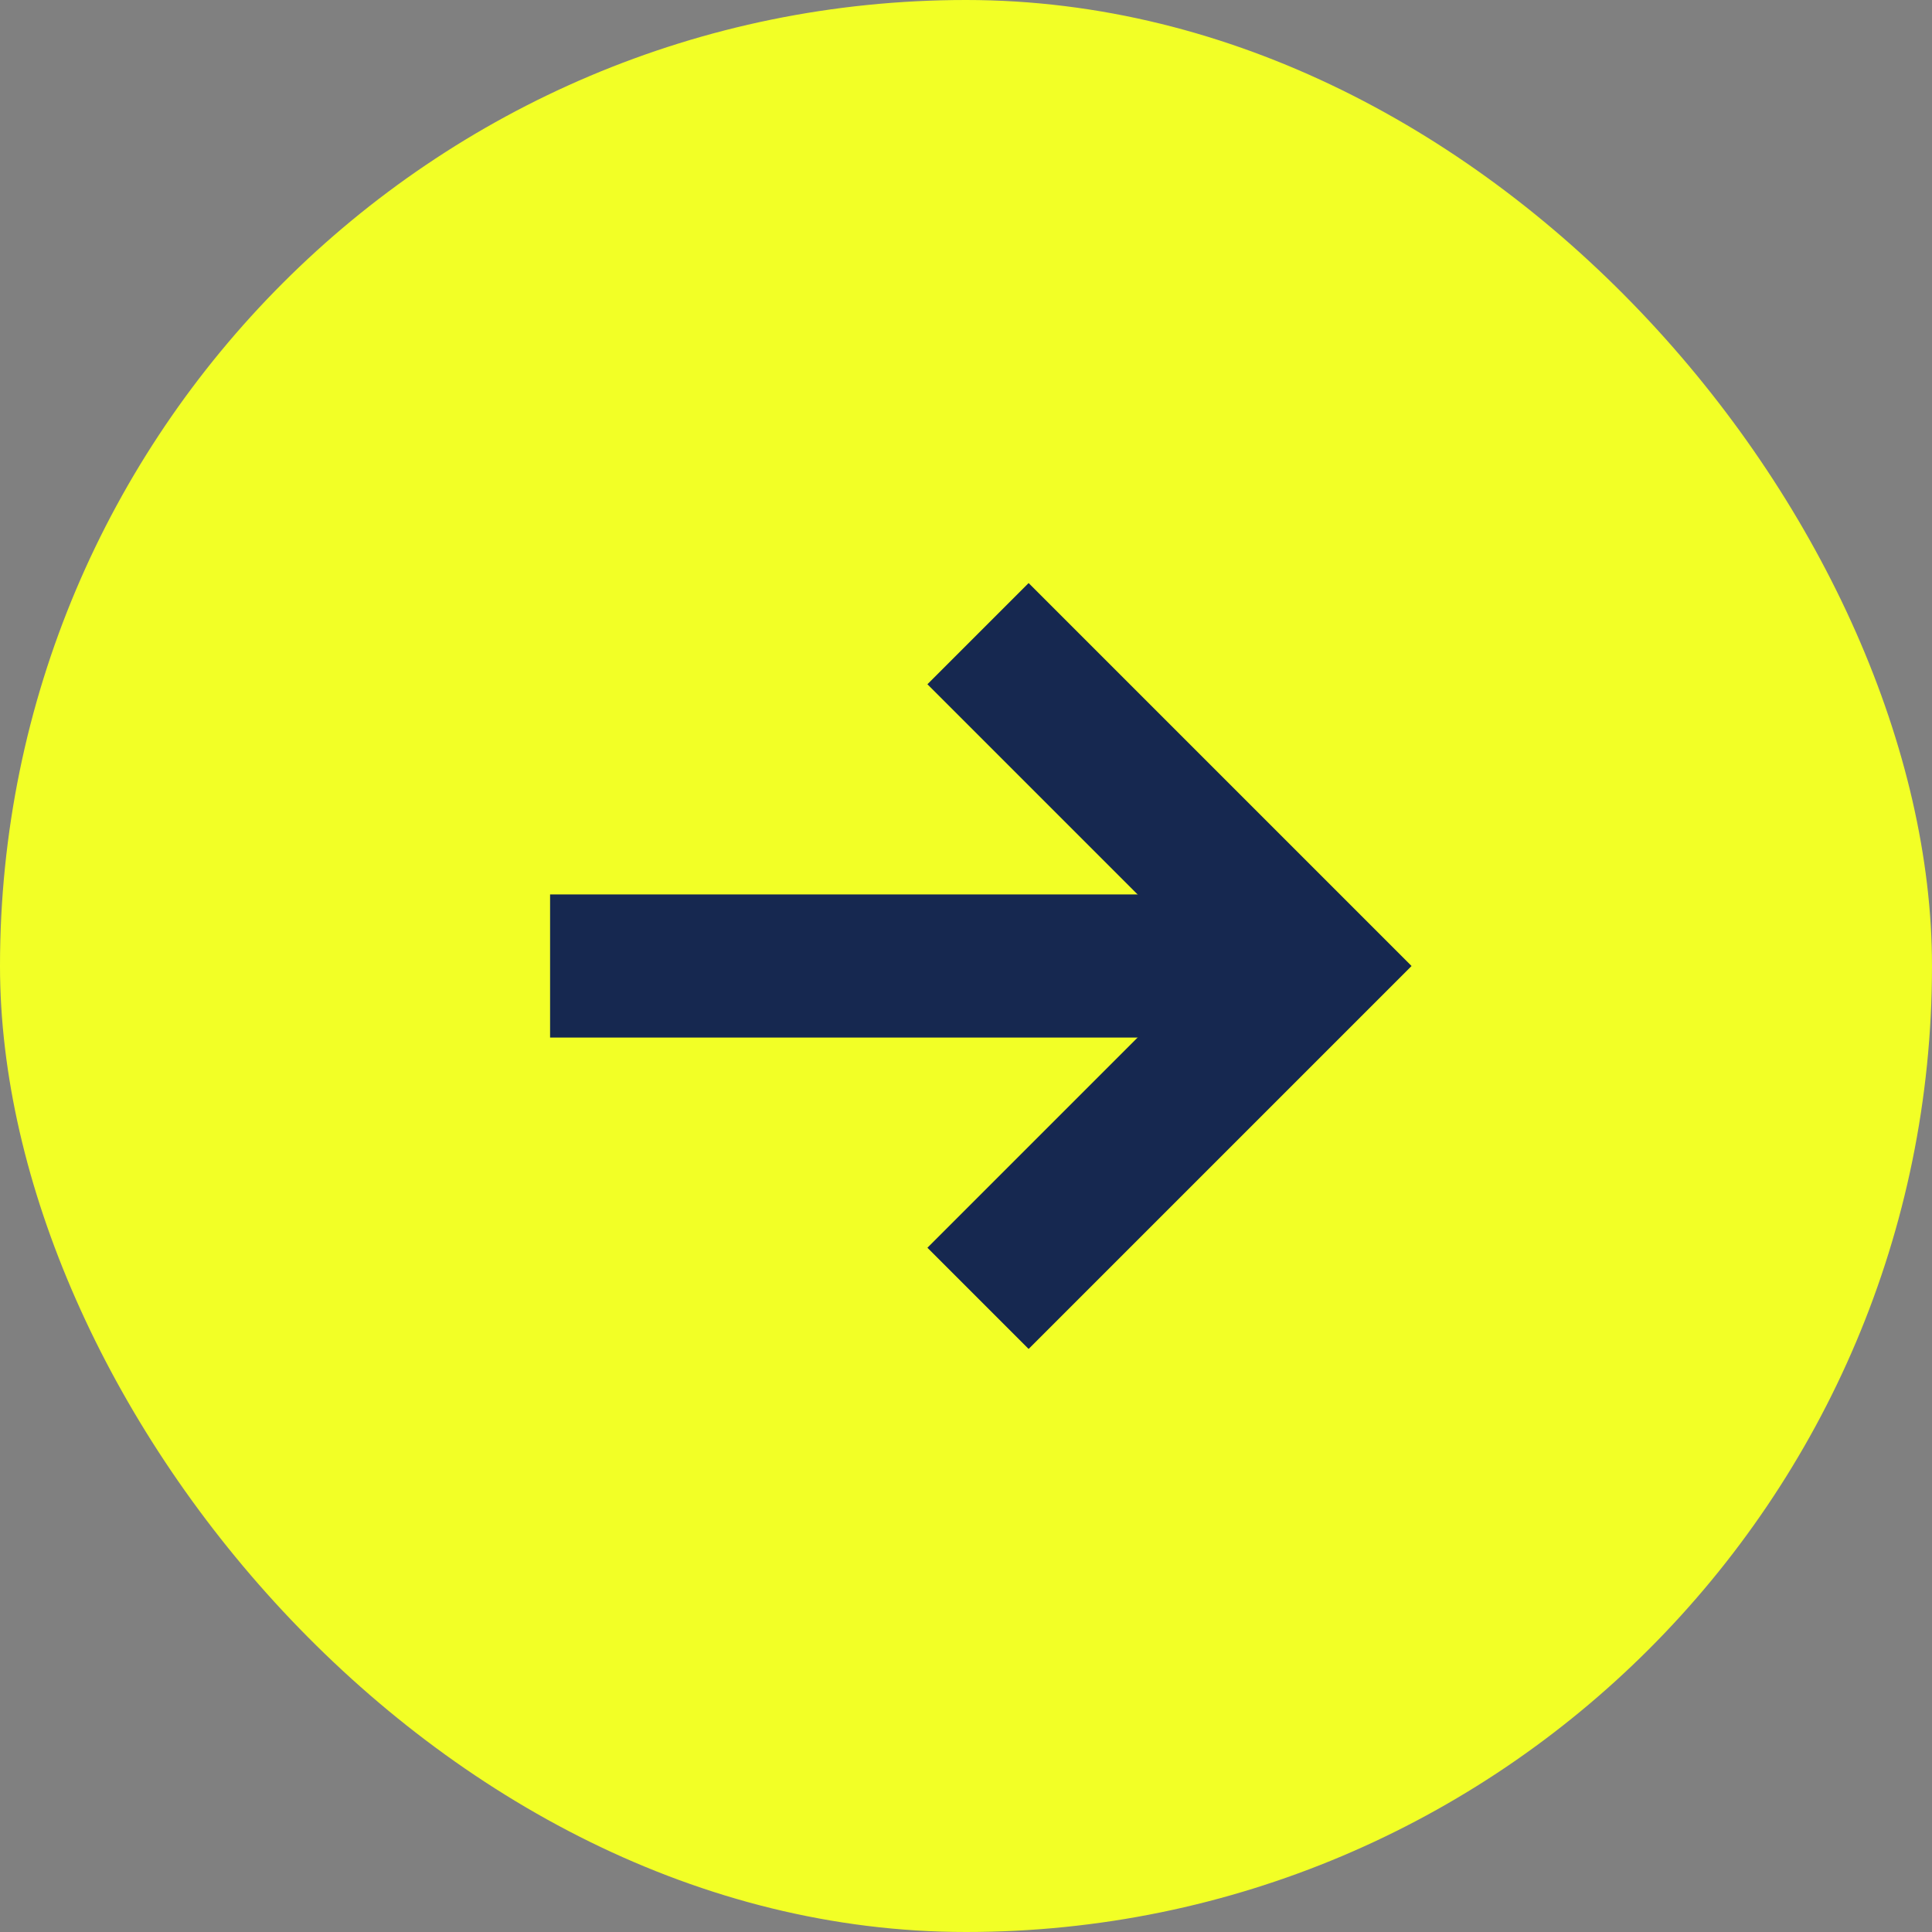
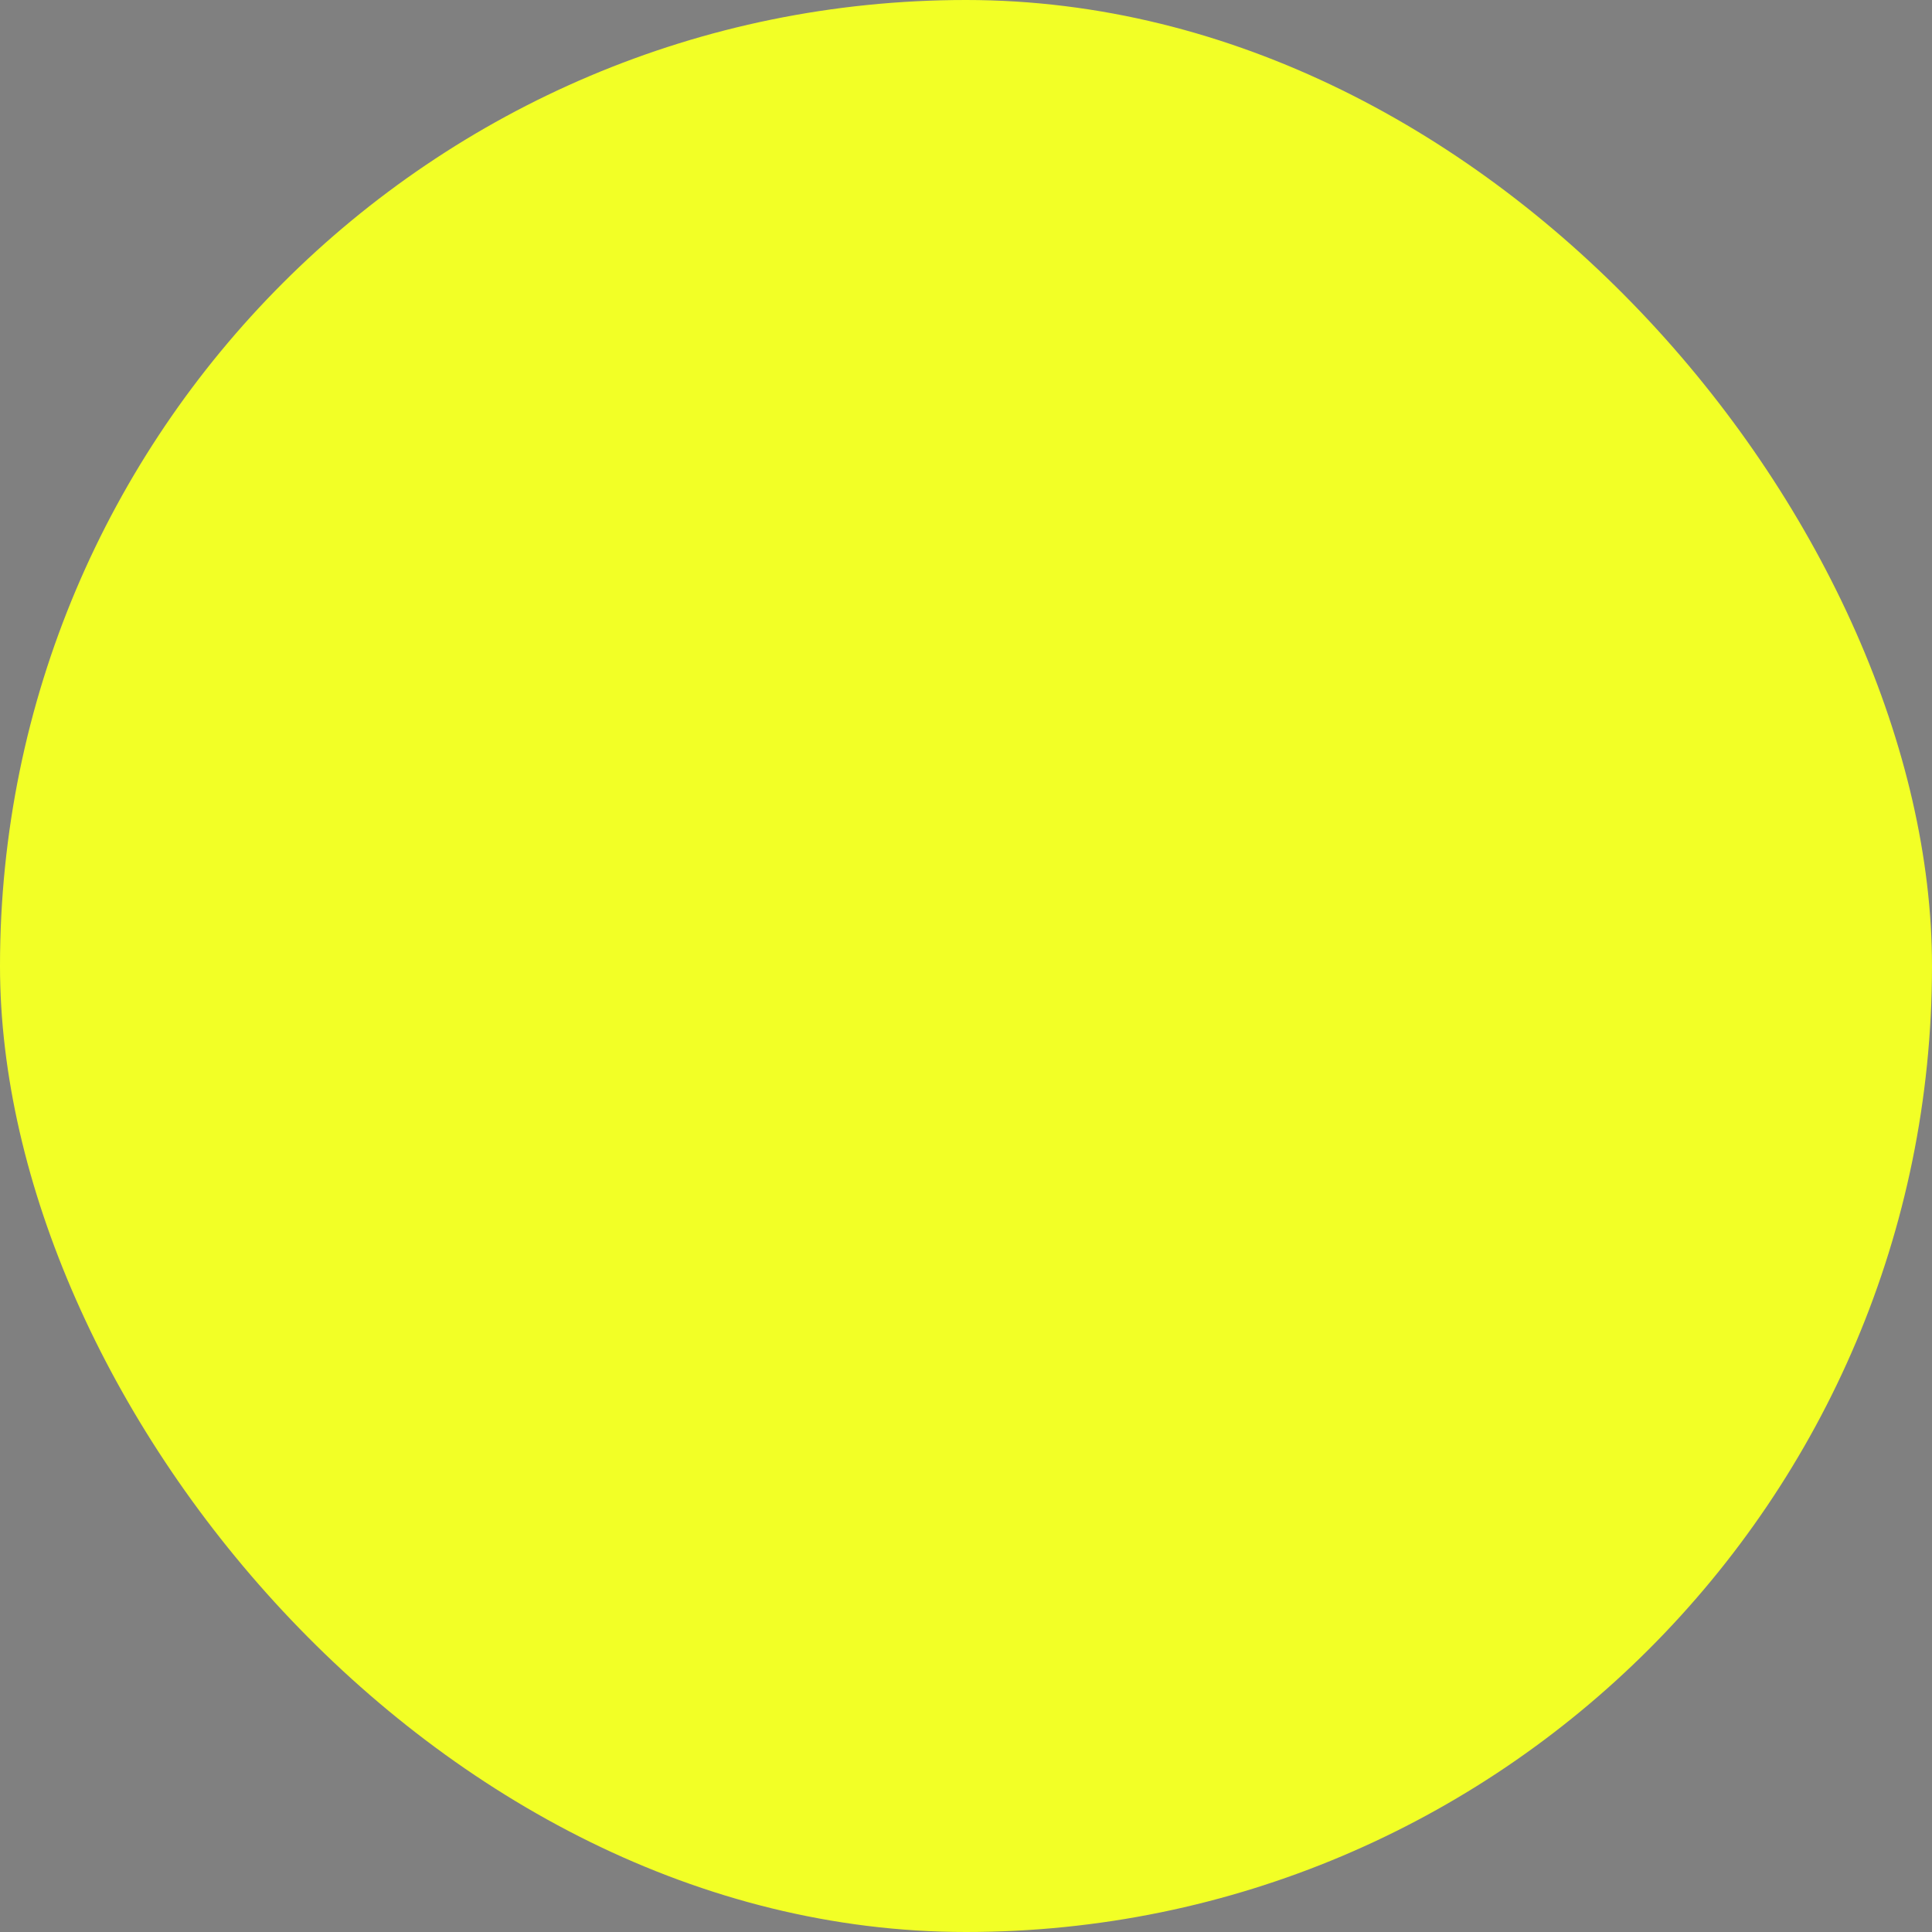
<svg xmlns="http://www.w3.org/2000/svg" width="54" height="54" viewBox="0 0 54 54" fill="none">
  <rect x="0" y="0" width="54" height="54" fill="#808080" stroke="none" />
  <rect width="54" height="54" rx="27" fill="#F2FF26" />
-   <path d="M17.375 27h17.5" stroke="#162850" stroke-width="4" stroke-linecap="square" stroke-linejoin="round" />
-   <path d="M28.75 19.125L36.625 27l-7.875 7.875" stroke="#162850" stroke-width="4" stroke-linecap="square" />
</svg>